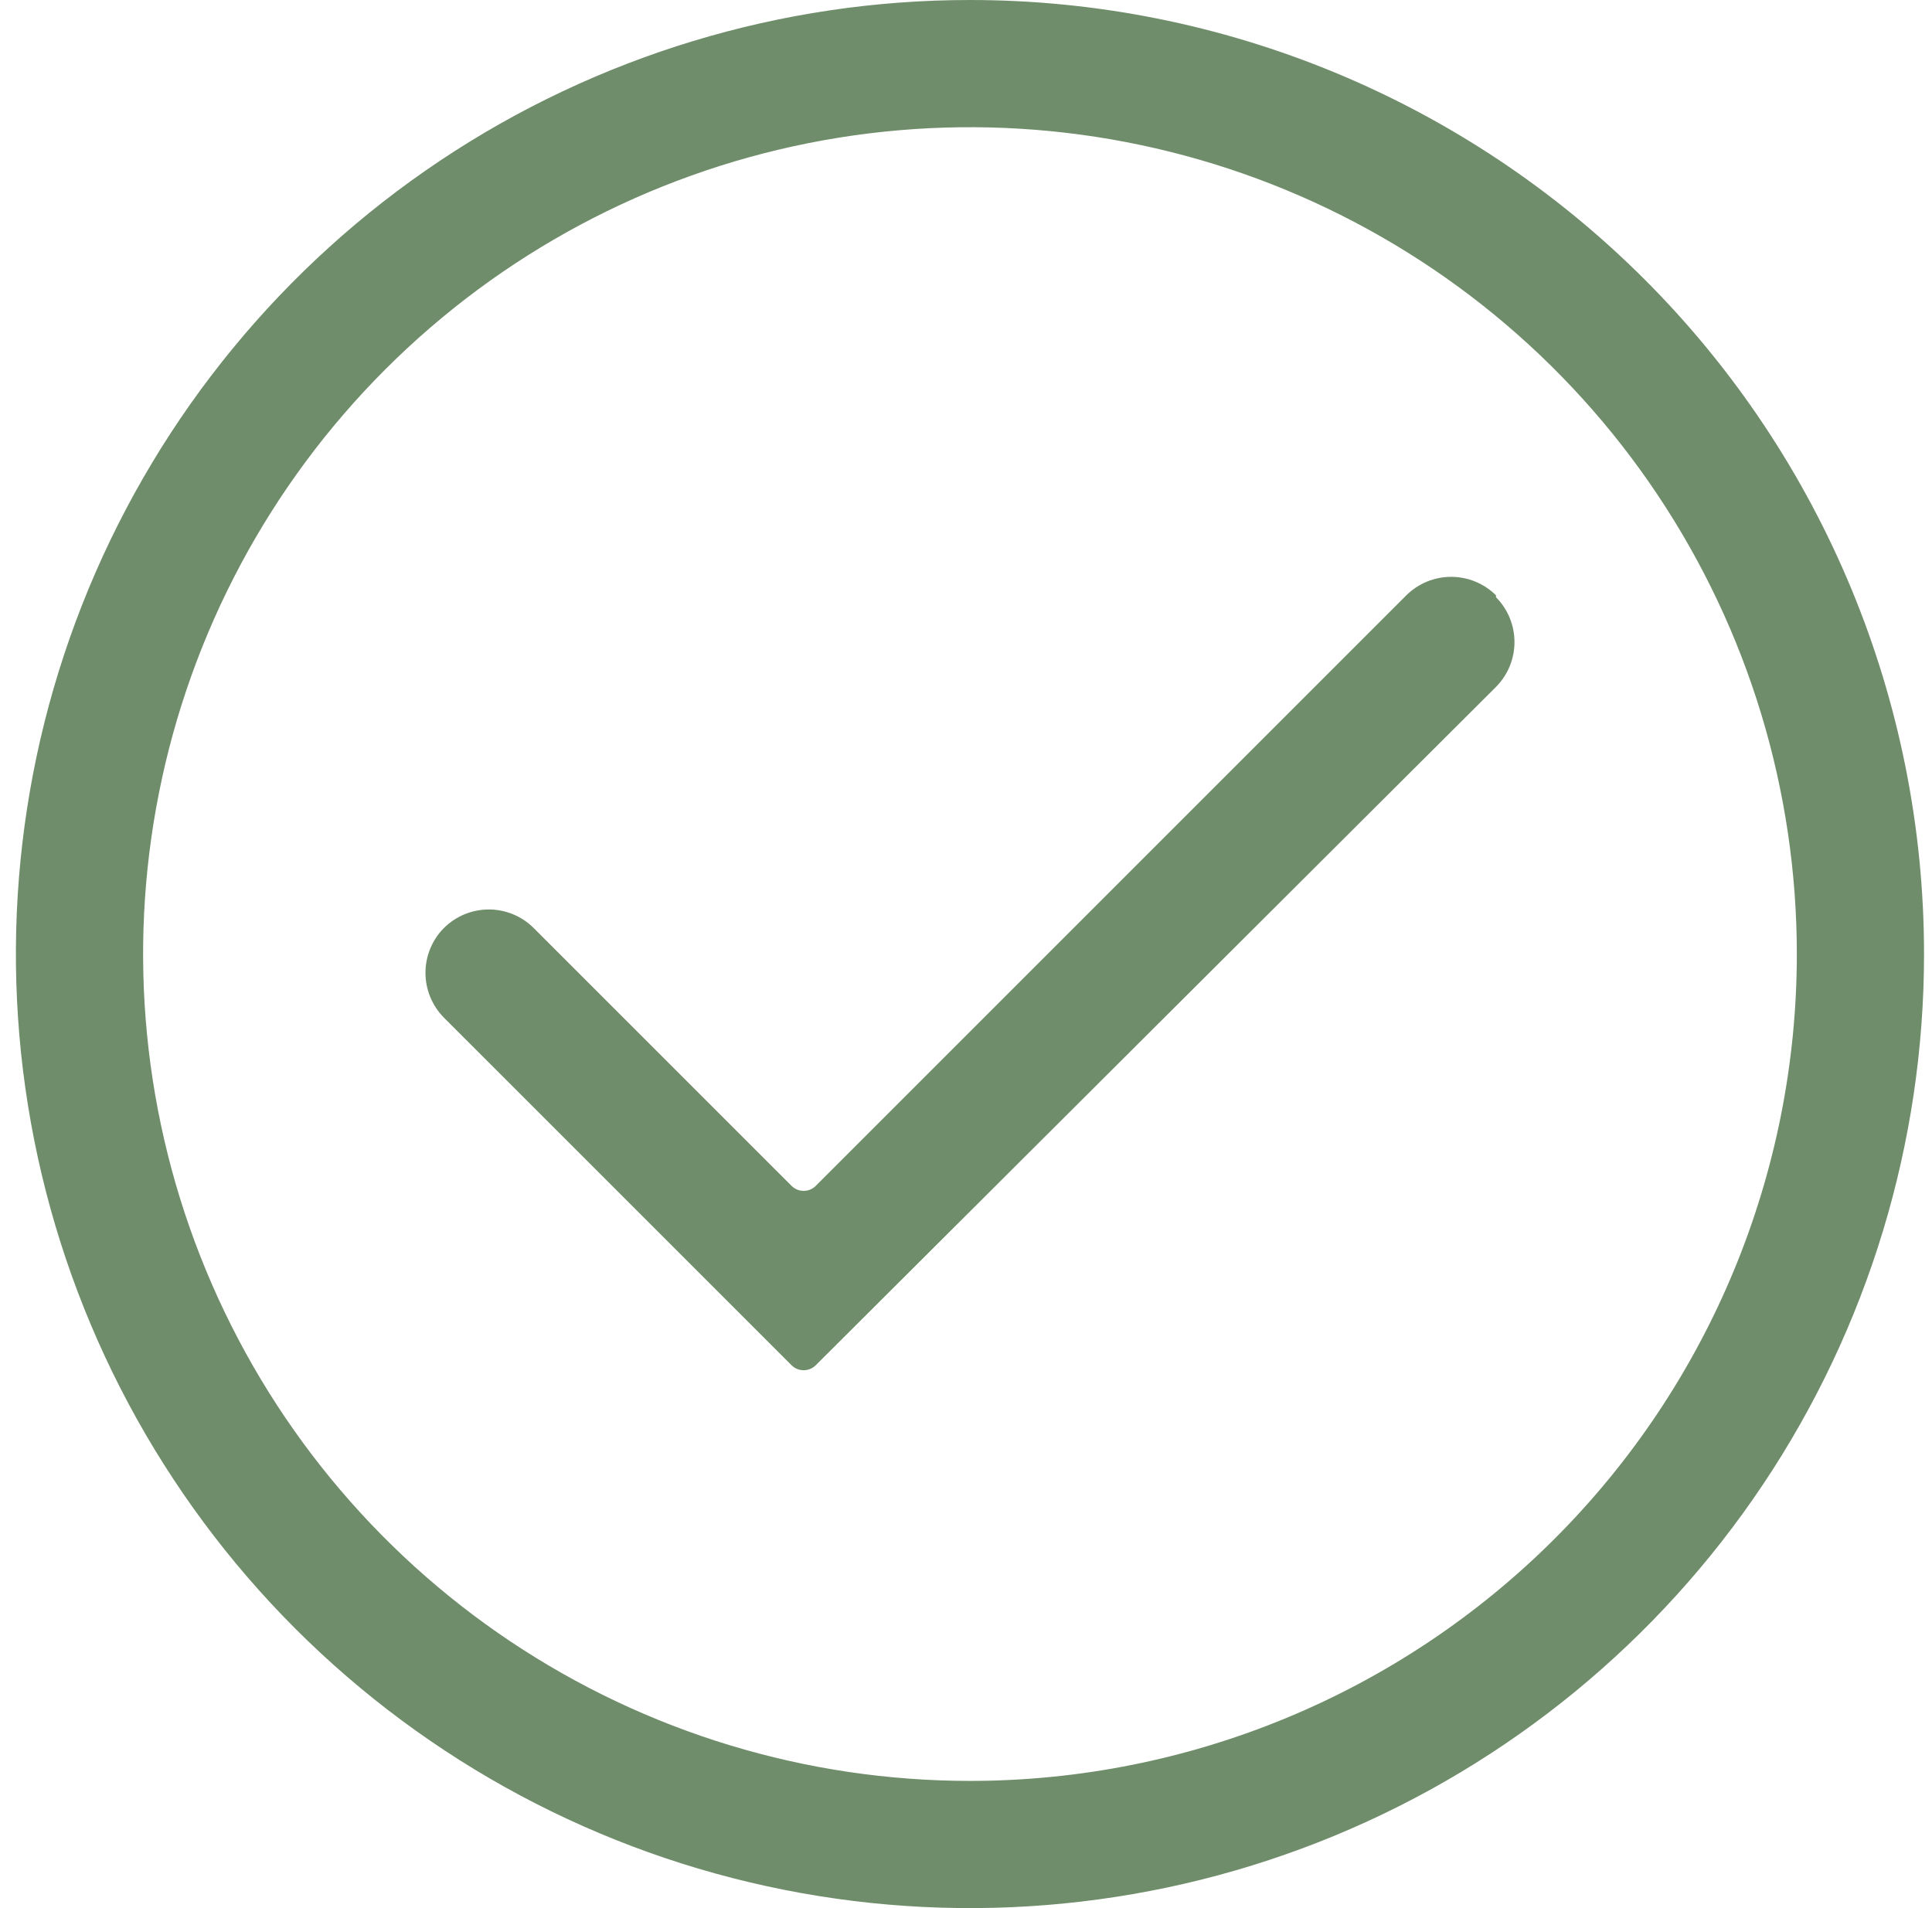
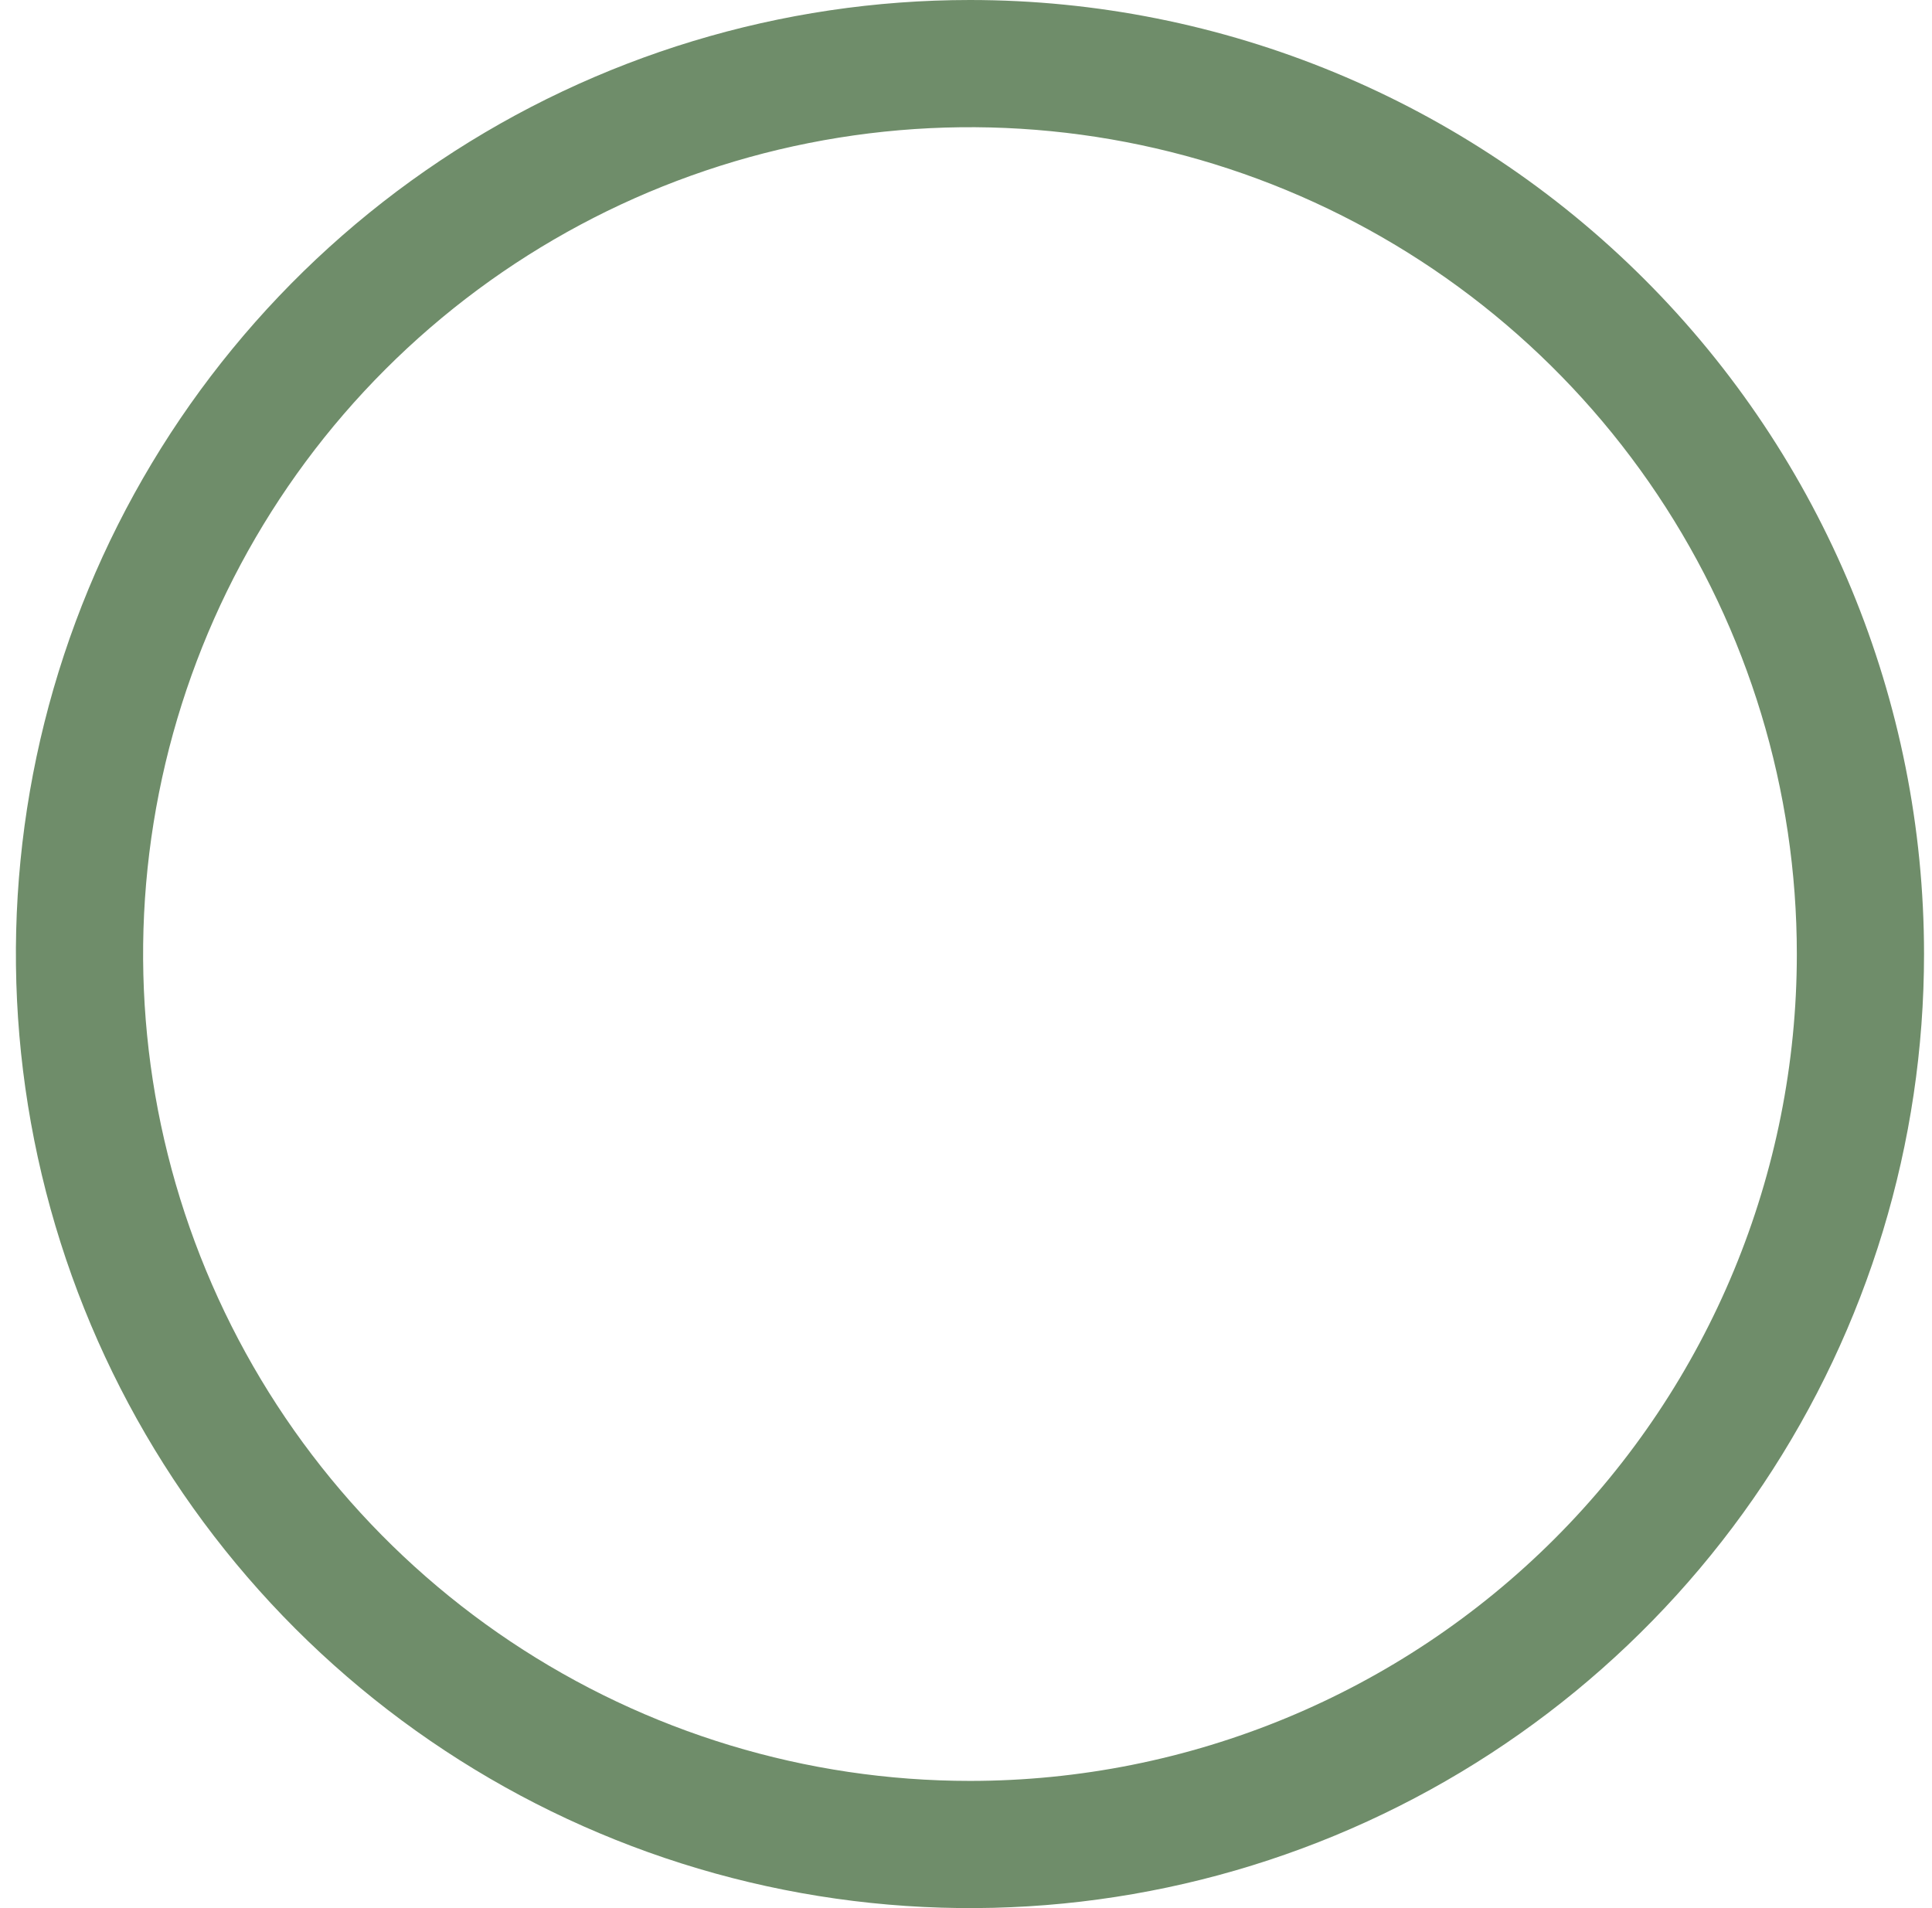
<svg xmlns="http://www.w3.org/2000/svg" width="81" height="80" viewBox="0 0 81 80" fill="none">
  <path d="M40.666 0C32.755 0 25.022 2.346 18.444 6.741C11.866 11.136 6.739 17.384 3.711 24.693C0.684 32.002 -0.108 40.044 1.435 47.804C2.979 55.563 6.788 62.69 12.382 68.284C17.976 73.878 25.104 77.688 32.863 79.231C40.622 80.775 48.665 79.983 55.974 76.955C63.283 73.928 69.53 68.801 73.925 62.223C78.32 55.645 80.666 47.911 80.666 40C80.666 29.391 76.452 19.217 68.951 11.716C61.449 4.214 51.275 0 40.666 0ZM40.666 74.667C33.81 74.667 27.108 72.633 21.407 68.824C15.706 65.015 11.262 59.601 8.639 53.266C6.015 46.932 5.328 39.962 6.666 33.237C8.004 26.512 11.305 20.335 16.154 15.487C21.002 10.639 27.179 7.337 33.903 5.999C40.628 4.662 47.598 5.348 53.933 7.972C60.267 10.596 65.682 15.039 69.491 20.74C73.3 26.441 75.333 33.144 75.333 40C75.333 49.194 71.681 58.012 65.18 64.513C58.678 71.014 49.861 74.667 40.666 74.667Z" fill="#6F8D6A" />
-   <path d="M62.72 24.96C62.22 24.463 61.544 24.185 60.84 24.185C60.136 24.185 59.46 24.463 58.96 24.96L34.187 49.733C34.053 49.859 33.877 49.929 33.693 49.929C33.51 49.929 33.334 49.859 33.2 49.733L22.373 38.907C21.874 38.41 21.198 38.131 20.493 38.131C19.789 38.131 19.113 38.41 18.613 38.907C18.117 39.406 17.838 40.082 17.838 40.787C17.838 41.491 18.117 42.167 18.613 42.667L33.2 57.253C33.334 57.379 33.51 57.449 33.693 57.449C33.877 57.449 34.053 57.379 34.187 57.253L62.72 28.8C63.217 28.3 63.495 27.625 63.495 26.92C63.495 26.215 63.217 25.54 62.72 25.04V24.96Z" fill="#6F8D6A" />
</svg>